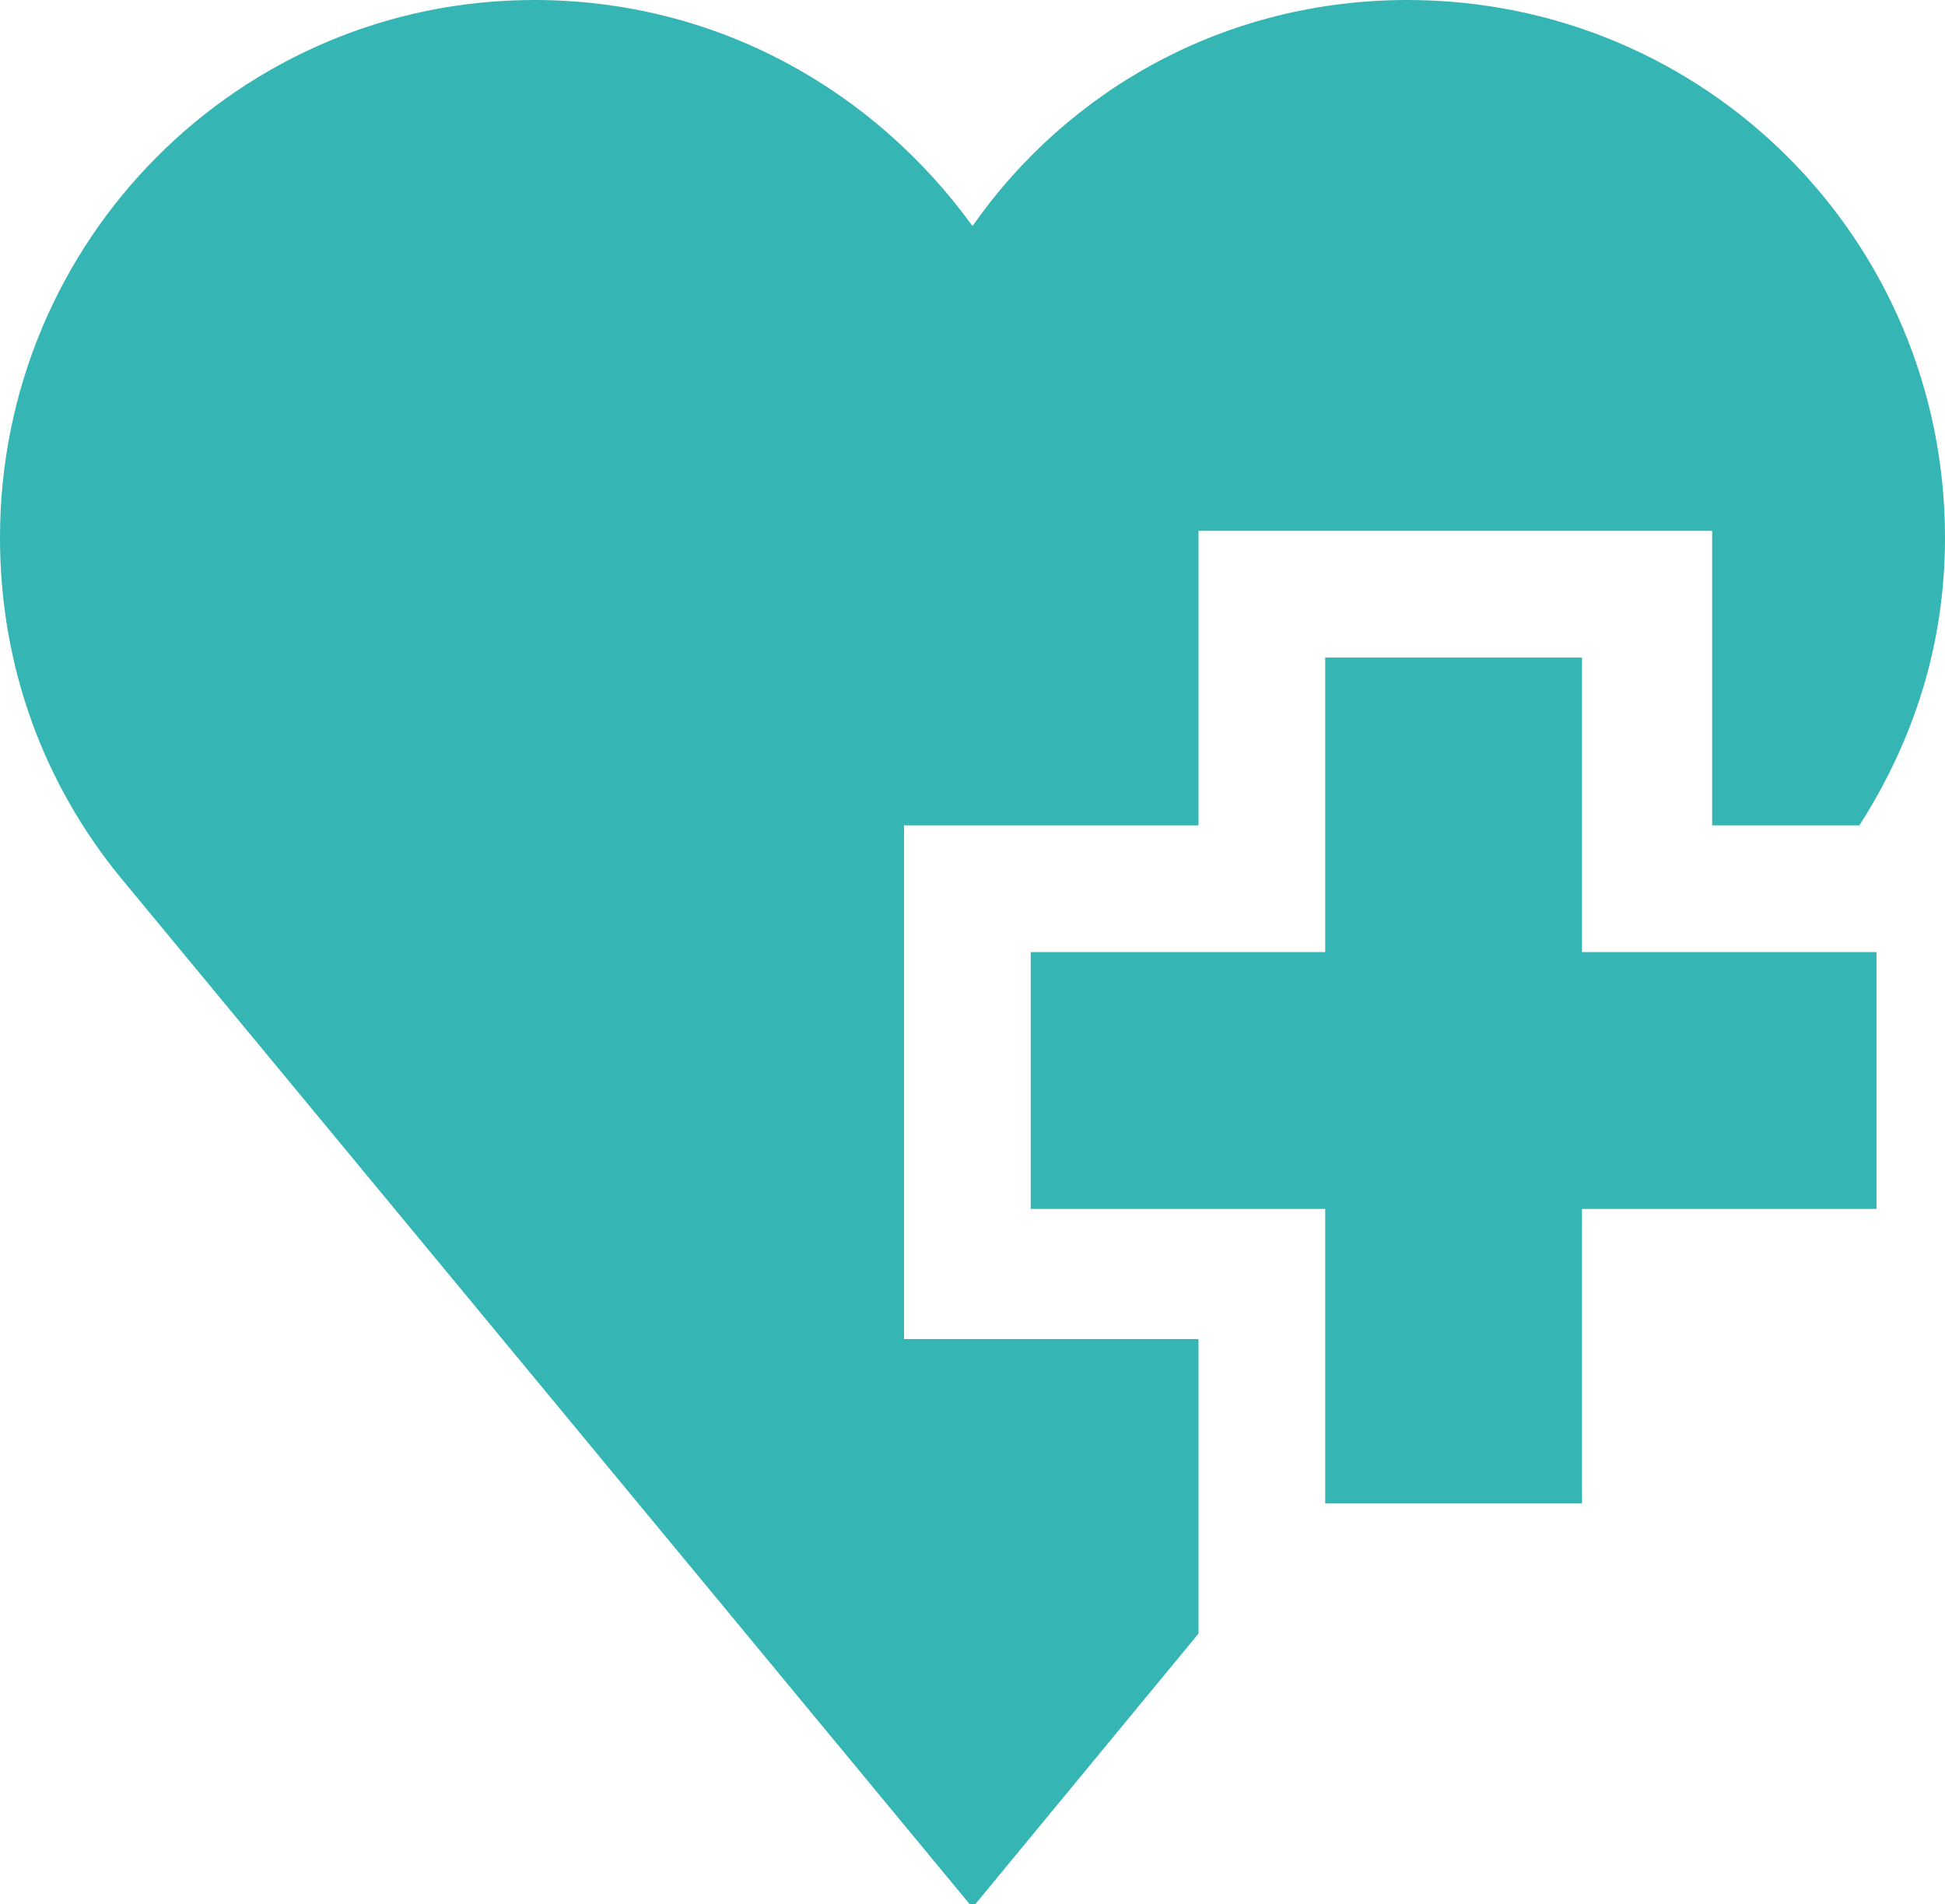
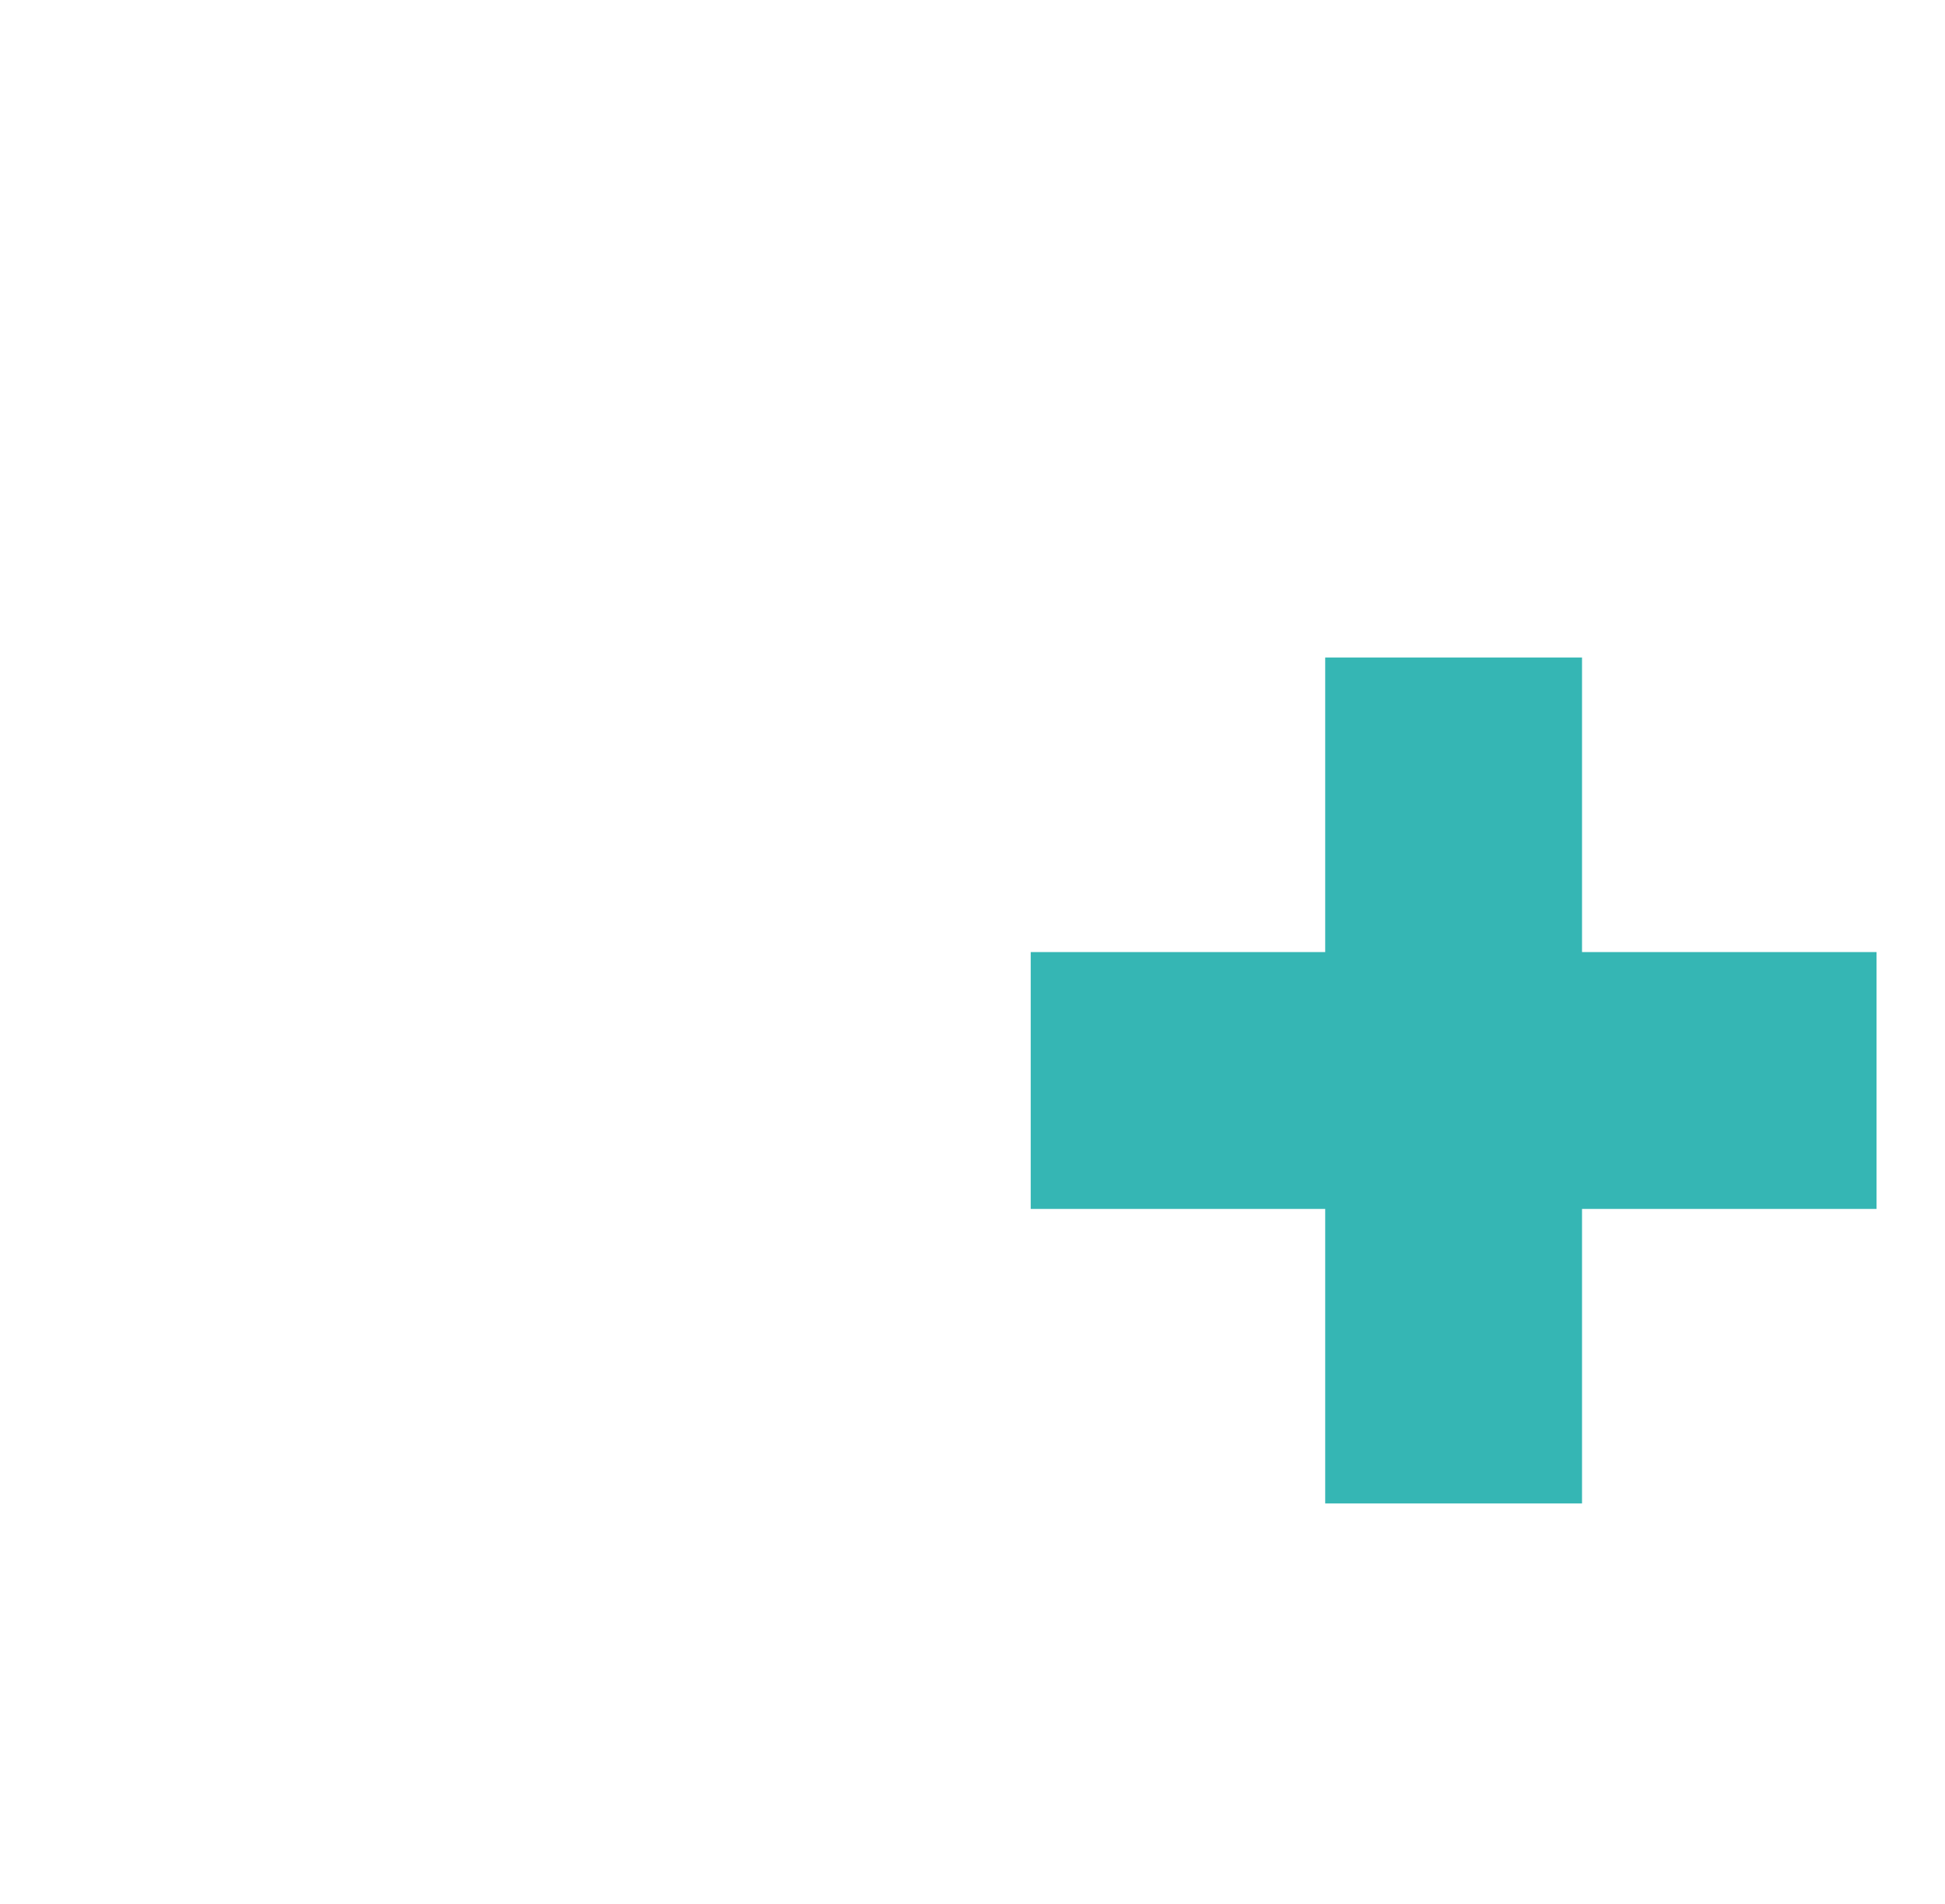
<svg xmlns="http://www.w3.org/2000/svg" version="1.1" id="Ebene_1" x="0px" y="0px" viewBox="0 0 56.8 55.6" style="enable-background:new 0 0 56.8 55.6;" xml:space="preserve">
  <style type="text/css">
	.st0{fill:#35B6B4;}
</style>
  <polygon class="st0" points="46.2,19.2 38.7,19.2 38.7,27.8 30.1,27.8 30.1,35.3 38.7,35.3 38.7,43.9 46.2,43.9 46.2,35.3   54.8,35.3 54.8,27.8 46.2,27.8 " />
-   <path class="st0" d="M26.4,24.1H35v-8.6h15v8.6h4.3c1.6-2.5,2.5-5.3,2.5-8.4C56.8,7,49.8,0,41.1,0c-5.3,0-9.9,2.6-12.7,6.6  C25.5,2.6,20.9,0,15.6,0C7,0,0,7,0,15.7c0,3.8,1.3,7.2,3.5,9.9l24.9,30.1l6.6-8v-8.6h-8.6V24.1z" />
</svg>